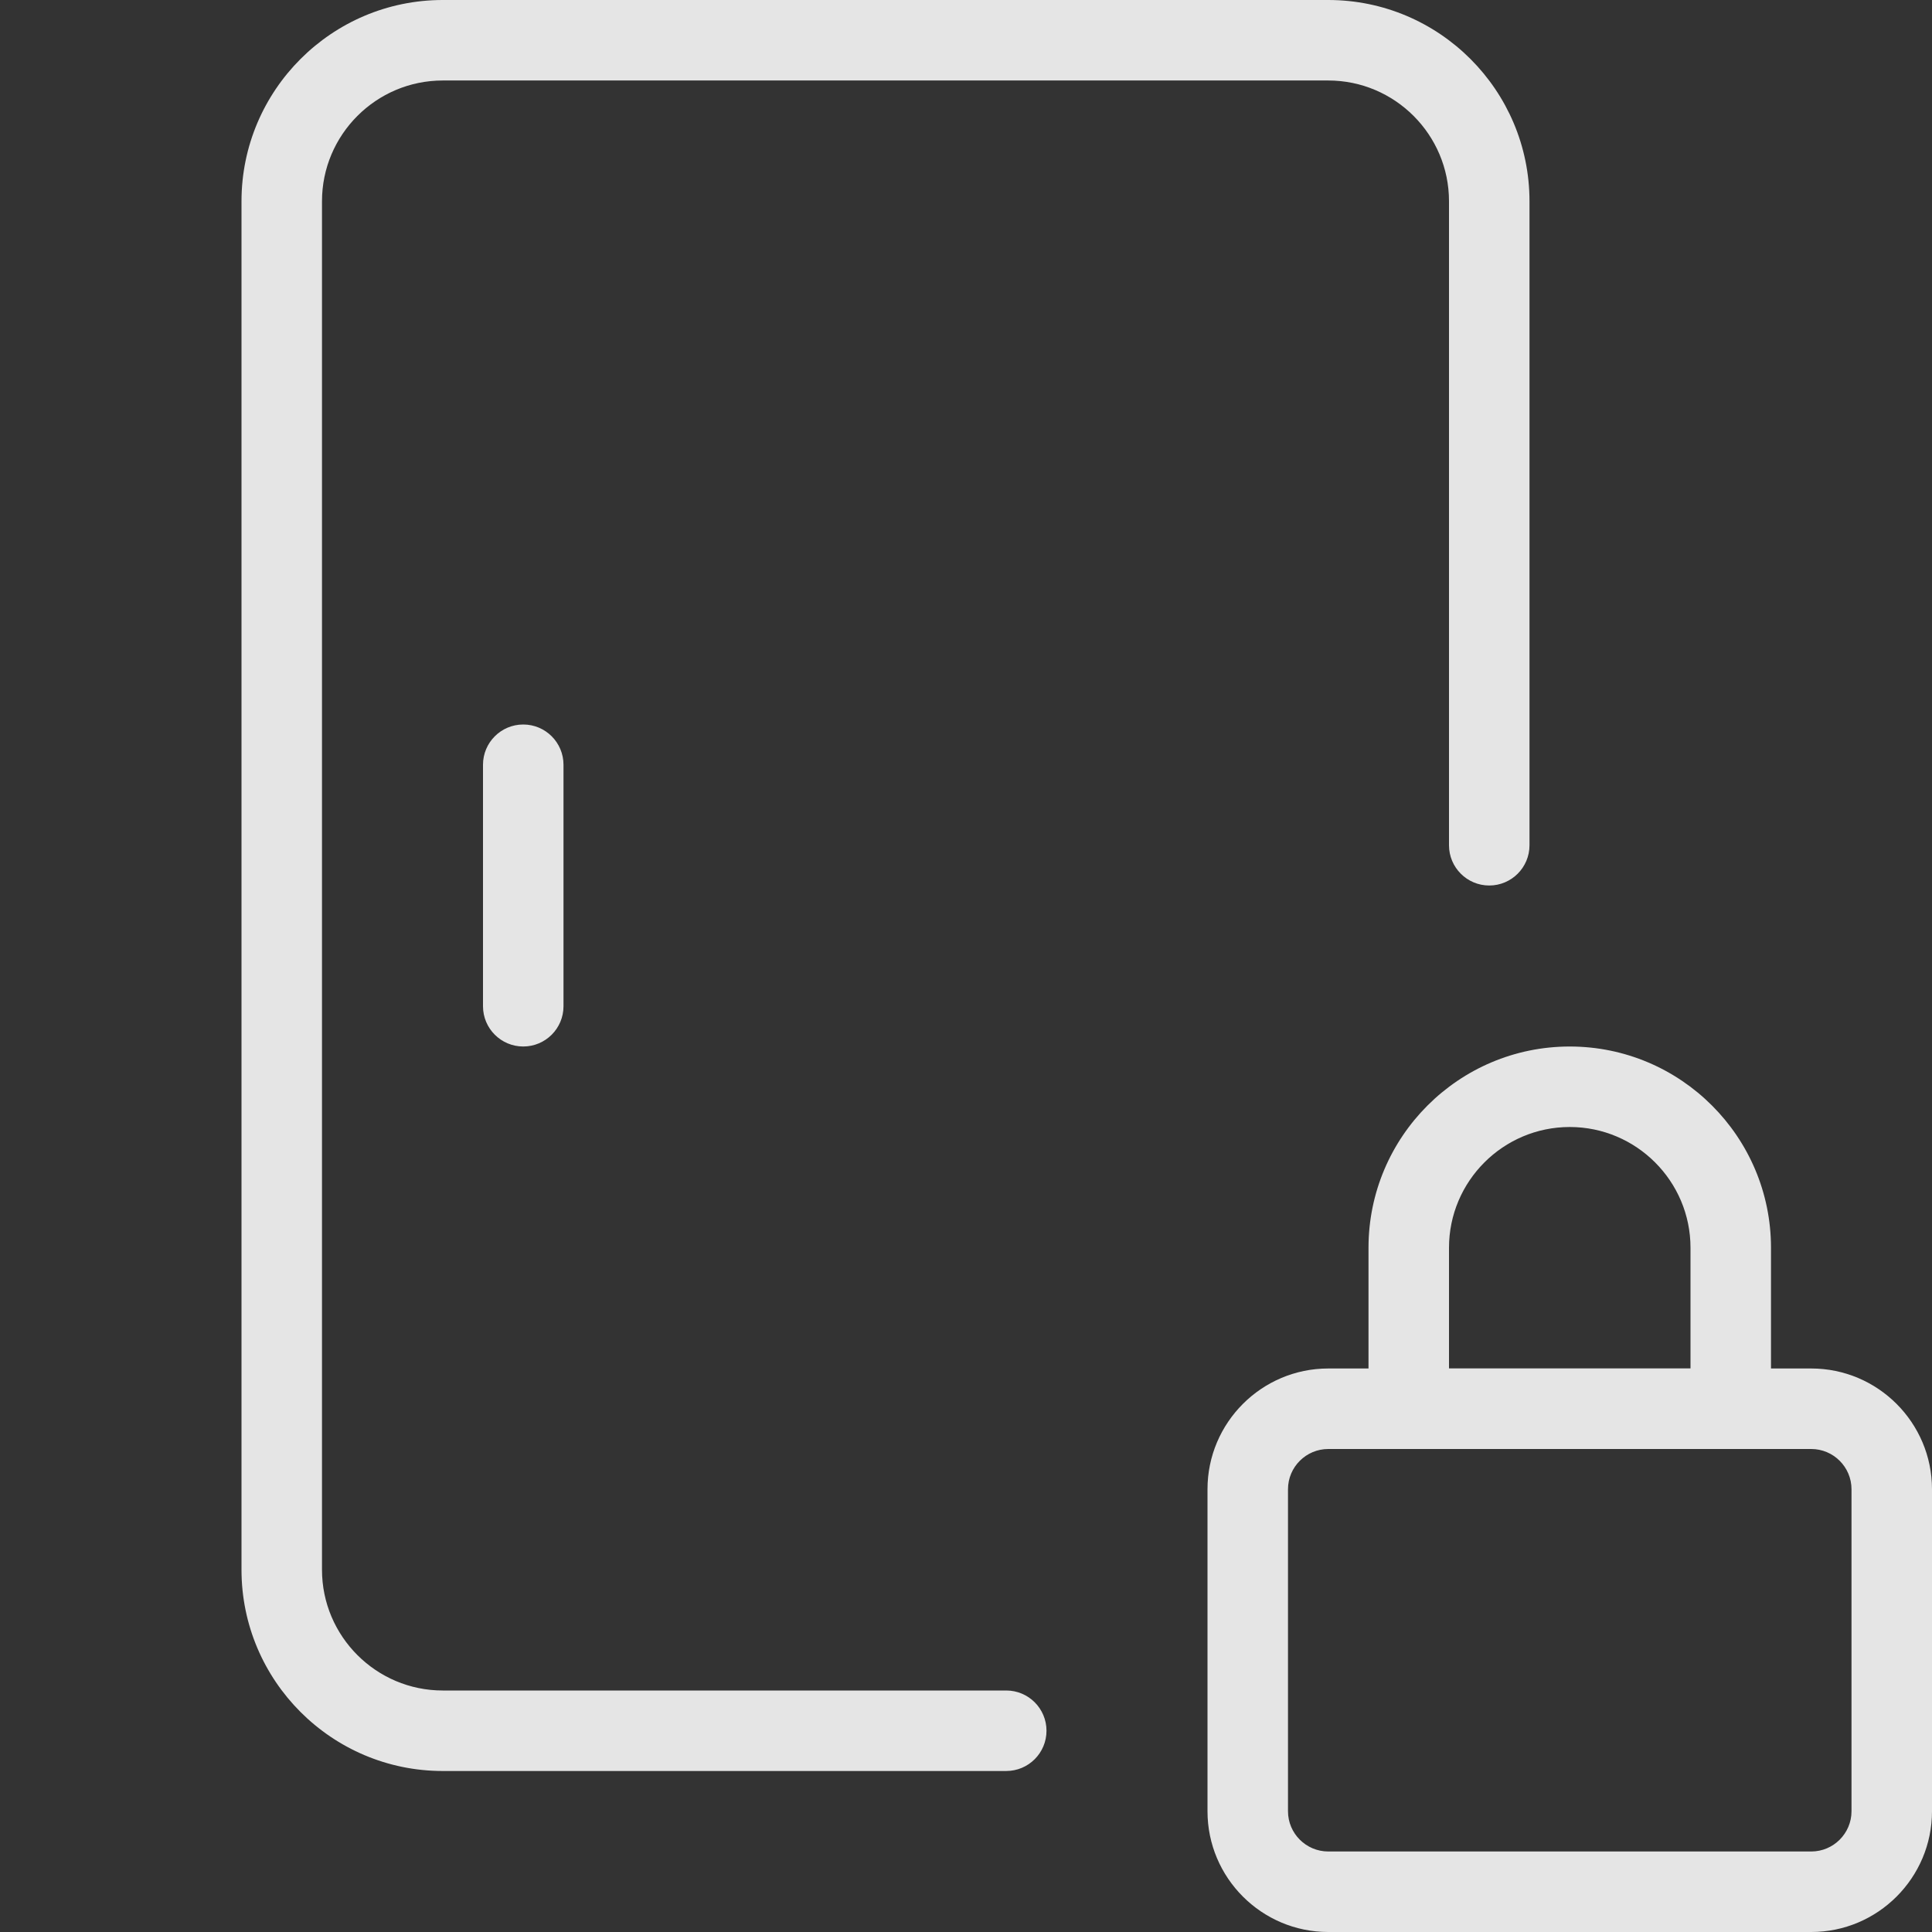
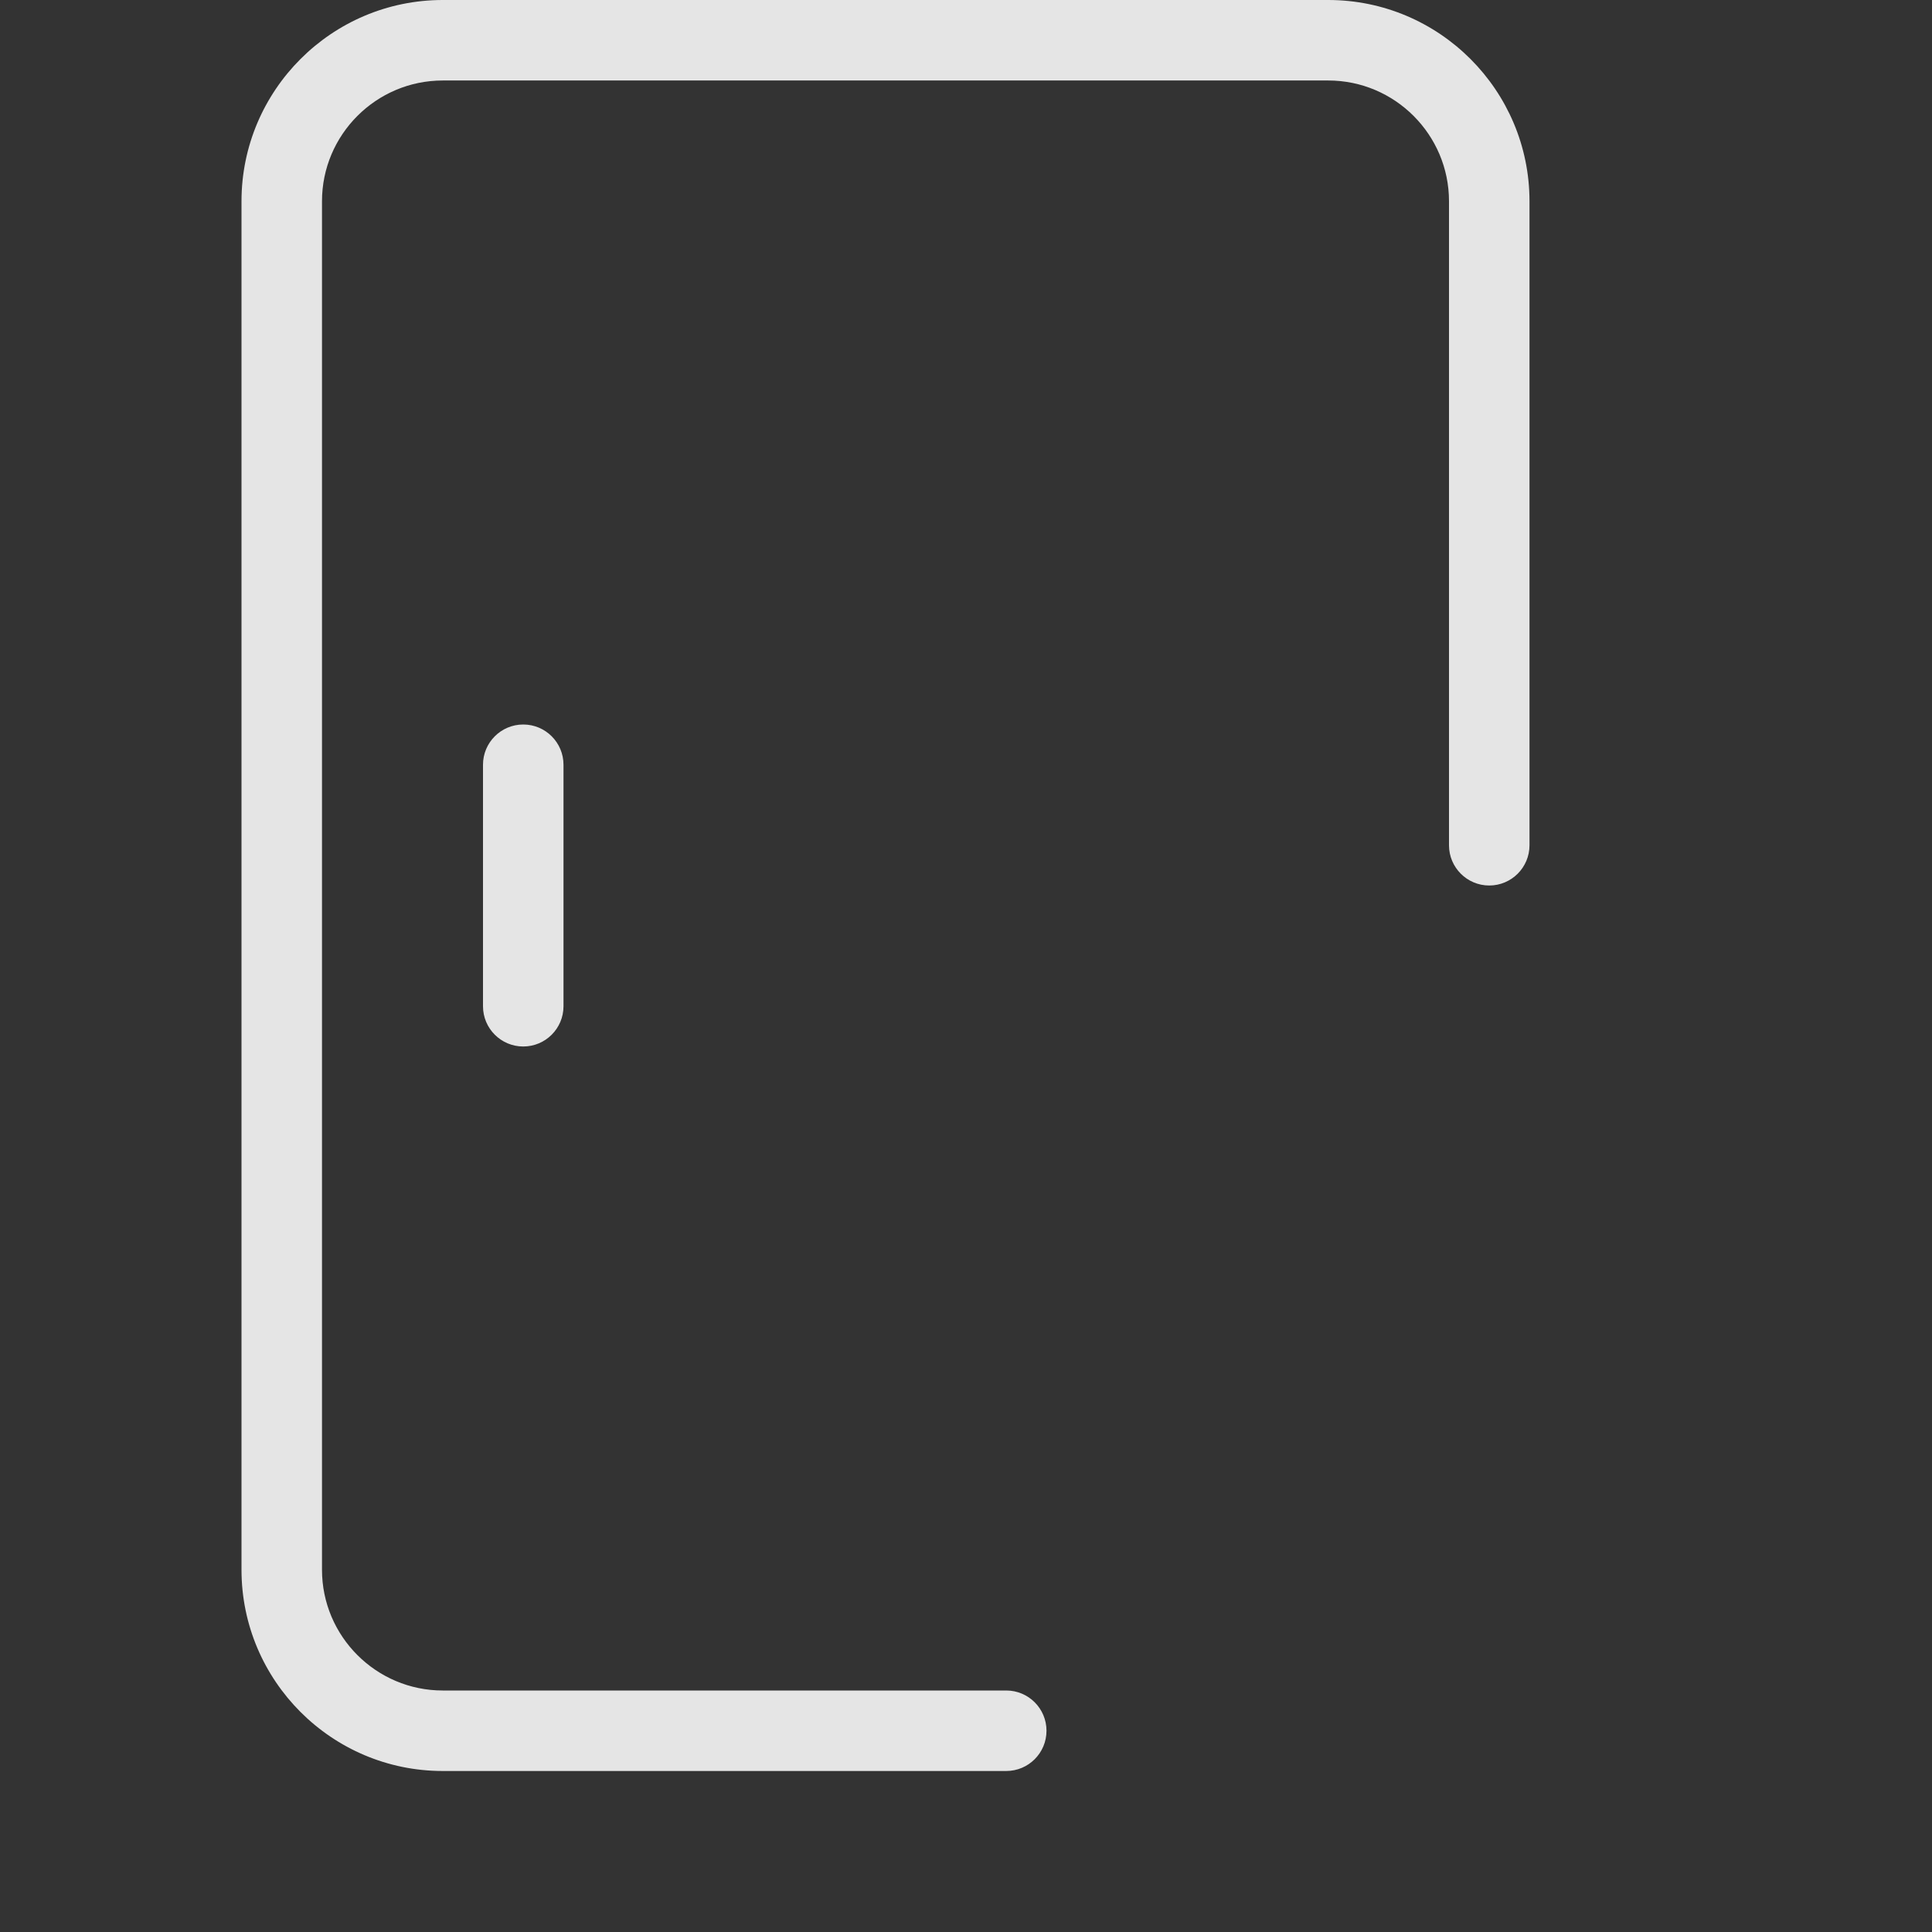
<svg xmlns="http://www.w3.org/2000/svg" width="101" height="101" viewBox="0 0 101 101" fill="none">
  <rect x="0" y="0" width="101" height="101" fill="#333333" stroke="none" />
  <g opacity="0.88" clip-path="url(#clip0)">
    <path d="M52.604 92.583H23.146C17.343 92.583 12.625 87.862 12.625 82.062V10.521C12.625 4.722 17.343 0 23.146 0H69.438C75.241 0 79.958 4.722 79.958 10.521V44.188C79.958 45.349 79.016 46.292 77.854 46.292C76.693 46.292 75.75 45.349 75.75 44.188V10.521C75.75 7.041 72.918 4.208 69.438 4.208H23.146C19.666 4.208 16.833 7.041 16.833 10.521V82.062C16.833 85.543 19.666 88.375 23.146 88.375H52.604C53.766 88.375 54.708 89.318 54.708 90.479C54.708 91.641 53.766 92.583 52.604 92.583Z" fill="#FDFDFD" />
-     <path d="M94.688 101H69.438C65.957 101 63.125 98.168 63.125 94.687V77.854C63.125 74.374 65.957 71.541 69.438 71.541H94.688C98.168 71.541 101 74.374 101 77.854V94.687C101 98.168 98.168 101 94.688 101ZM69.438 75.75C68.28 75.75 67.333 76.692 67.333 77.854V94.687C67.333 95.849 68.28 96.791 69.438 96.791H94.688C95.845 96.791 96.792 95.849 96.792 94.687V77.854C96.792 76.692 95.845 75.75 94.688 75.75H69.438Z" fill="#FDFDFD" />
-     <path d="M90.479 75.75H73.646C72.484 75.75 71.542 74.808 71.542 73.646V65.229C71.542 59.43 76.259 54.709 82.062 54.709C87.866 54.709 92.583 59.43 92.583 65.229V73.646C92.583 74.808 91.641 75.75 90.479 75.75ZM75.75 71.542H88.375V65.229C88.375 61.749 85.543 58.917 82.062 58.917C78.582 58.917 75.75 61.749 75.75 65.229V71.542Z" fill="#FDFDFD" />
    <path d="M27.354 54.708C26.193 54.708 25.25 53.766 25.25 52.604V39.979C25.25 38.818 26.193 37.875 27.354 37.875C28.516 37.875 29.458 38.818 29.458 39.979V52.604C29.458 53.766 28.516 54.708 27.354 54.708Z" fill="#FDFDFD" />
  </g>
  <defs>
    <clipPath id="clip0">
      <rect width="101" height="101" fill="white" />
    </clipPath>
  </defs>
</svg>